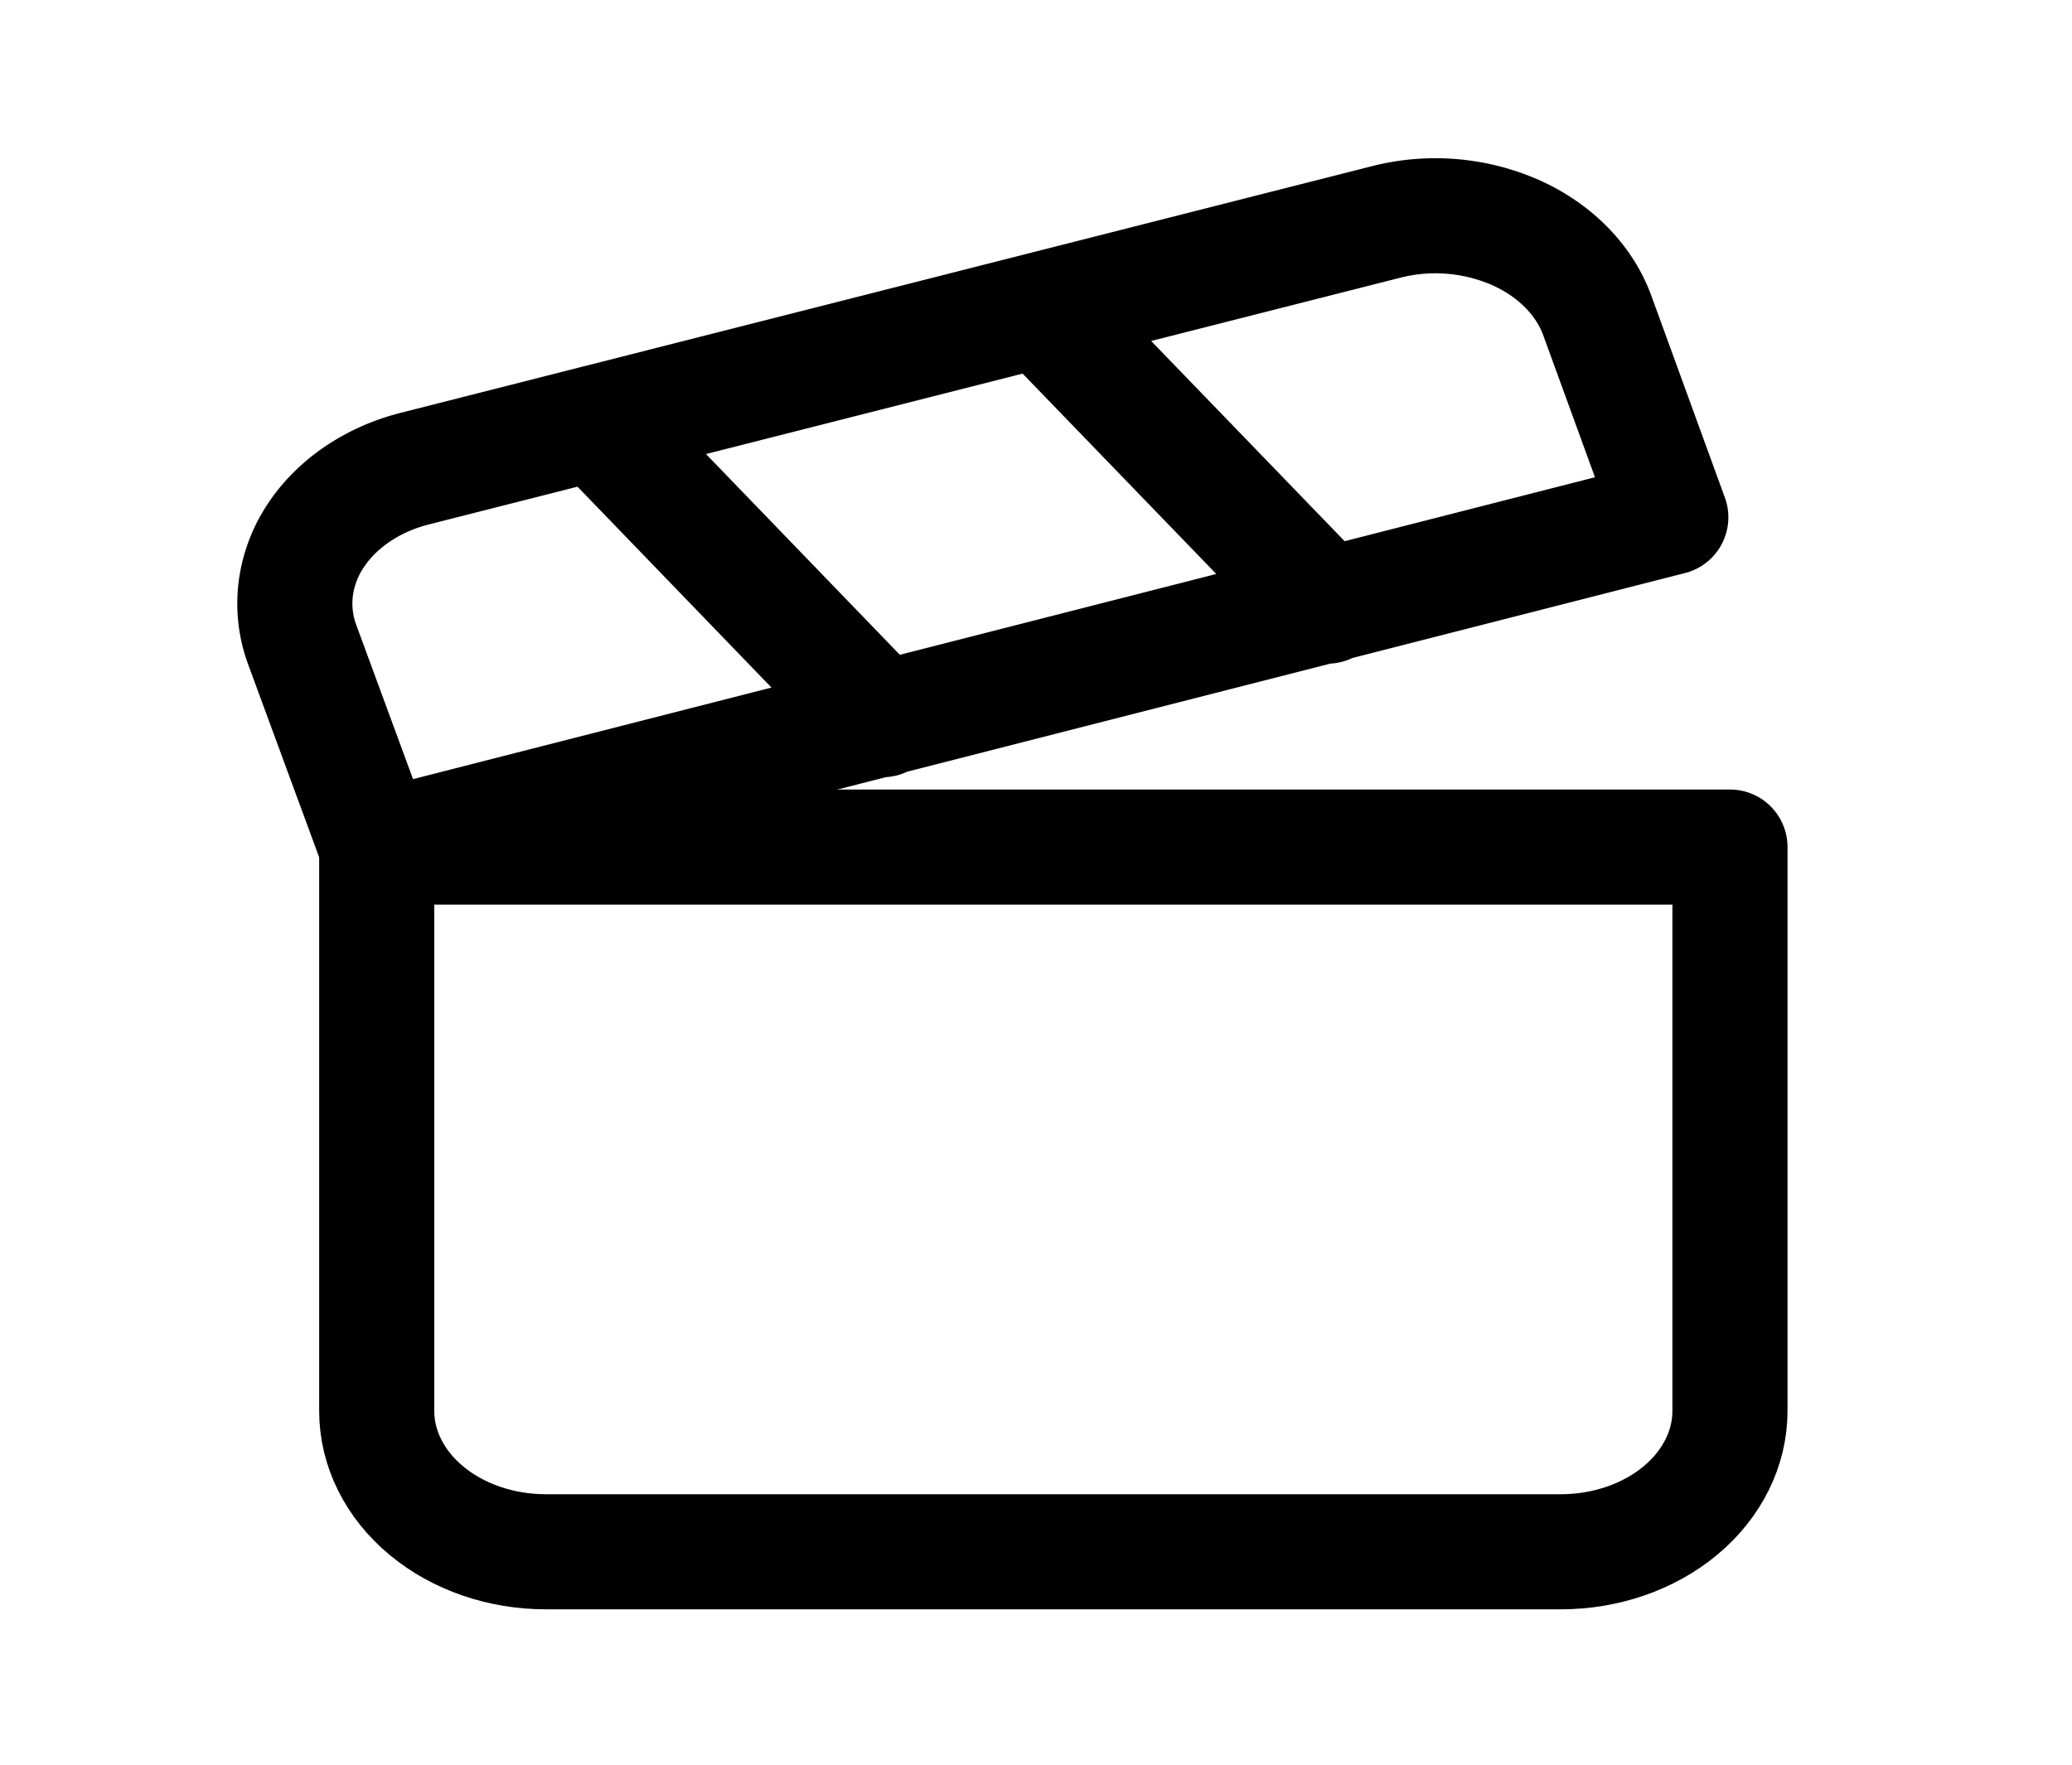
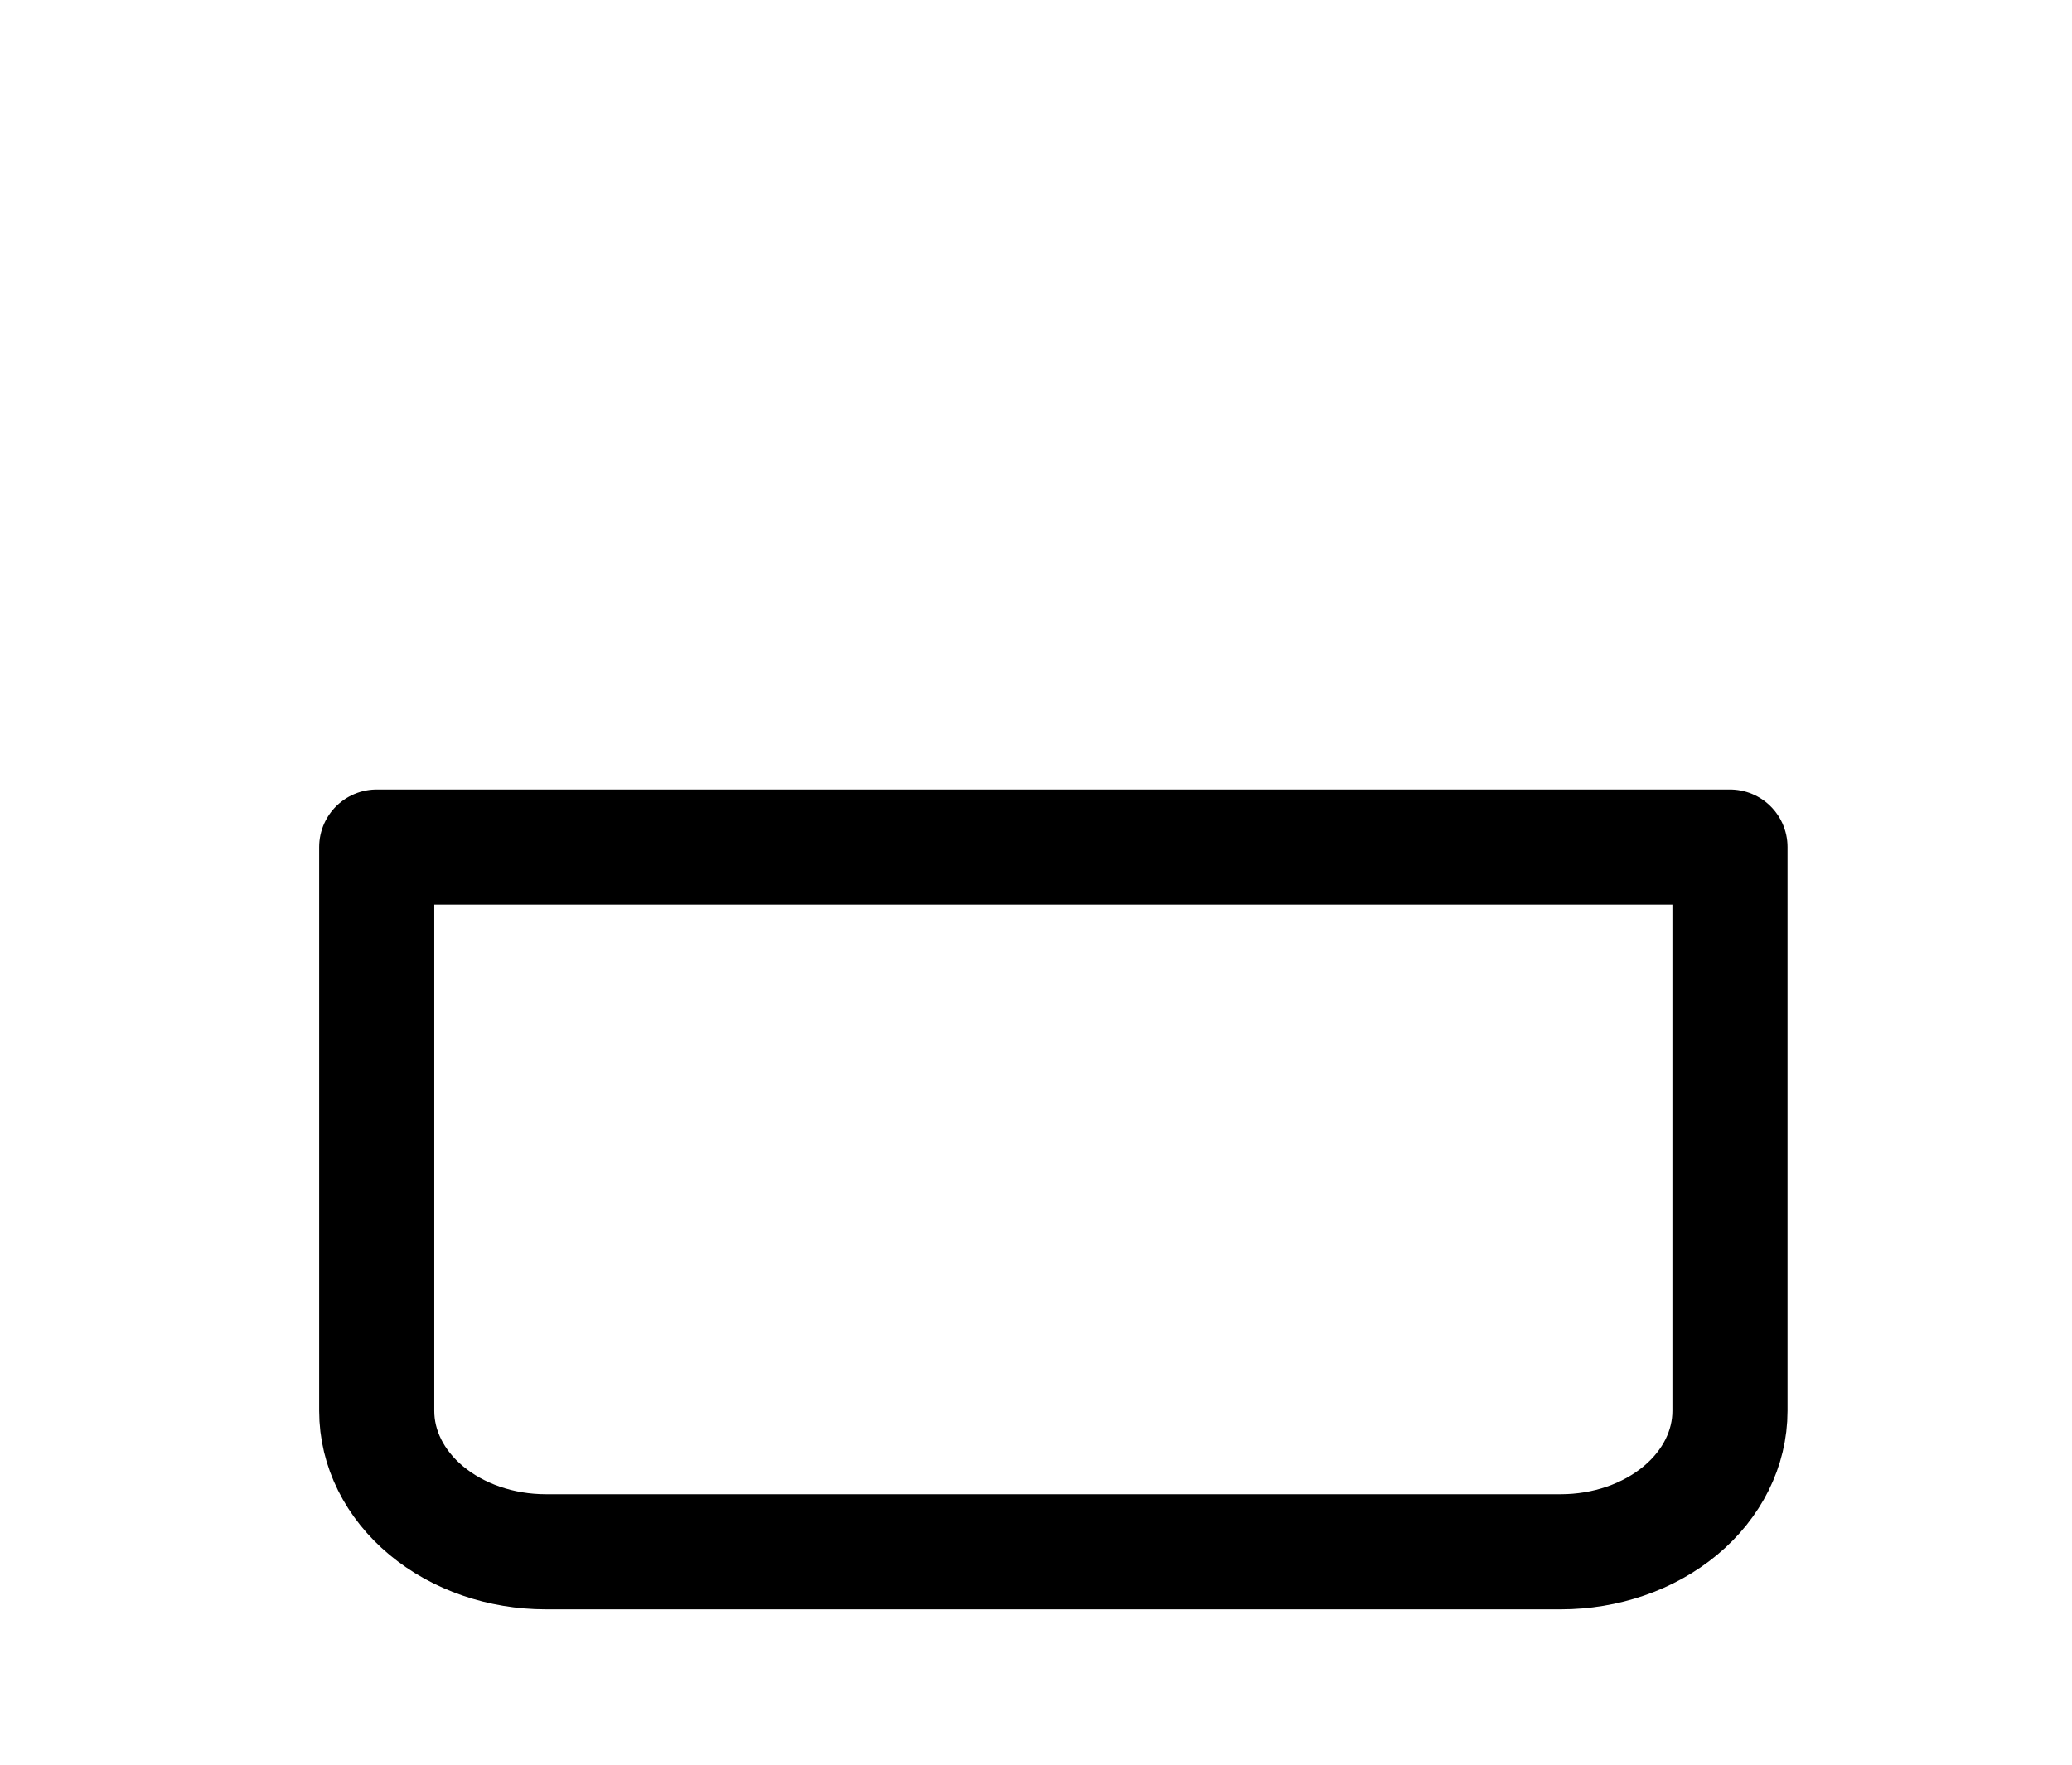
<svg xmlns="http://www.w3.org/2000/svg" width="27" height="23" fill="none">
  <path d="M4.909 11.041v7.348c0 .487.232.954.645 1.298.414.345.974.538 1.559.538h13.225c.585 0 1.146-.193 1.56-.538.413-.344.645-.811.645-1.298V11.04H4.909z" stroke="#000" stroke-width="1.5" stroke-linecap="round" stroke-linejoin="round" />
-   <path d="M4.909 11.04l-.97-2.635a1.547 1.547 0 0 1-.087-.714 1.62 1.62 0 0 1 .248-.688c.136-.213.322-.402.545-.555.224-.154.482-.27.76-.34l12.652-3.214a2.604 2.604 0 0 1 1.679.131c.517.227.904.616 1.076 1.081l.96 2.636L4.908 11.05v-.01zm2.865-5.519L11.5 9.38m2.071-5.336L17.297 7.9" stroke="#000" stroke-width="1.5" stroke-linecap="round" stroke-linejoin="round" />
</svg>